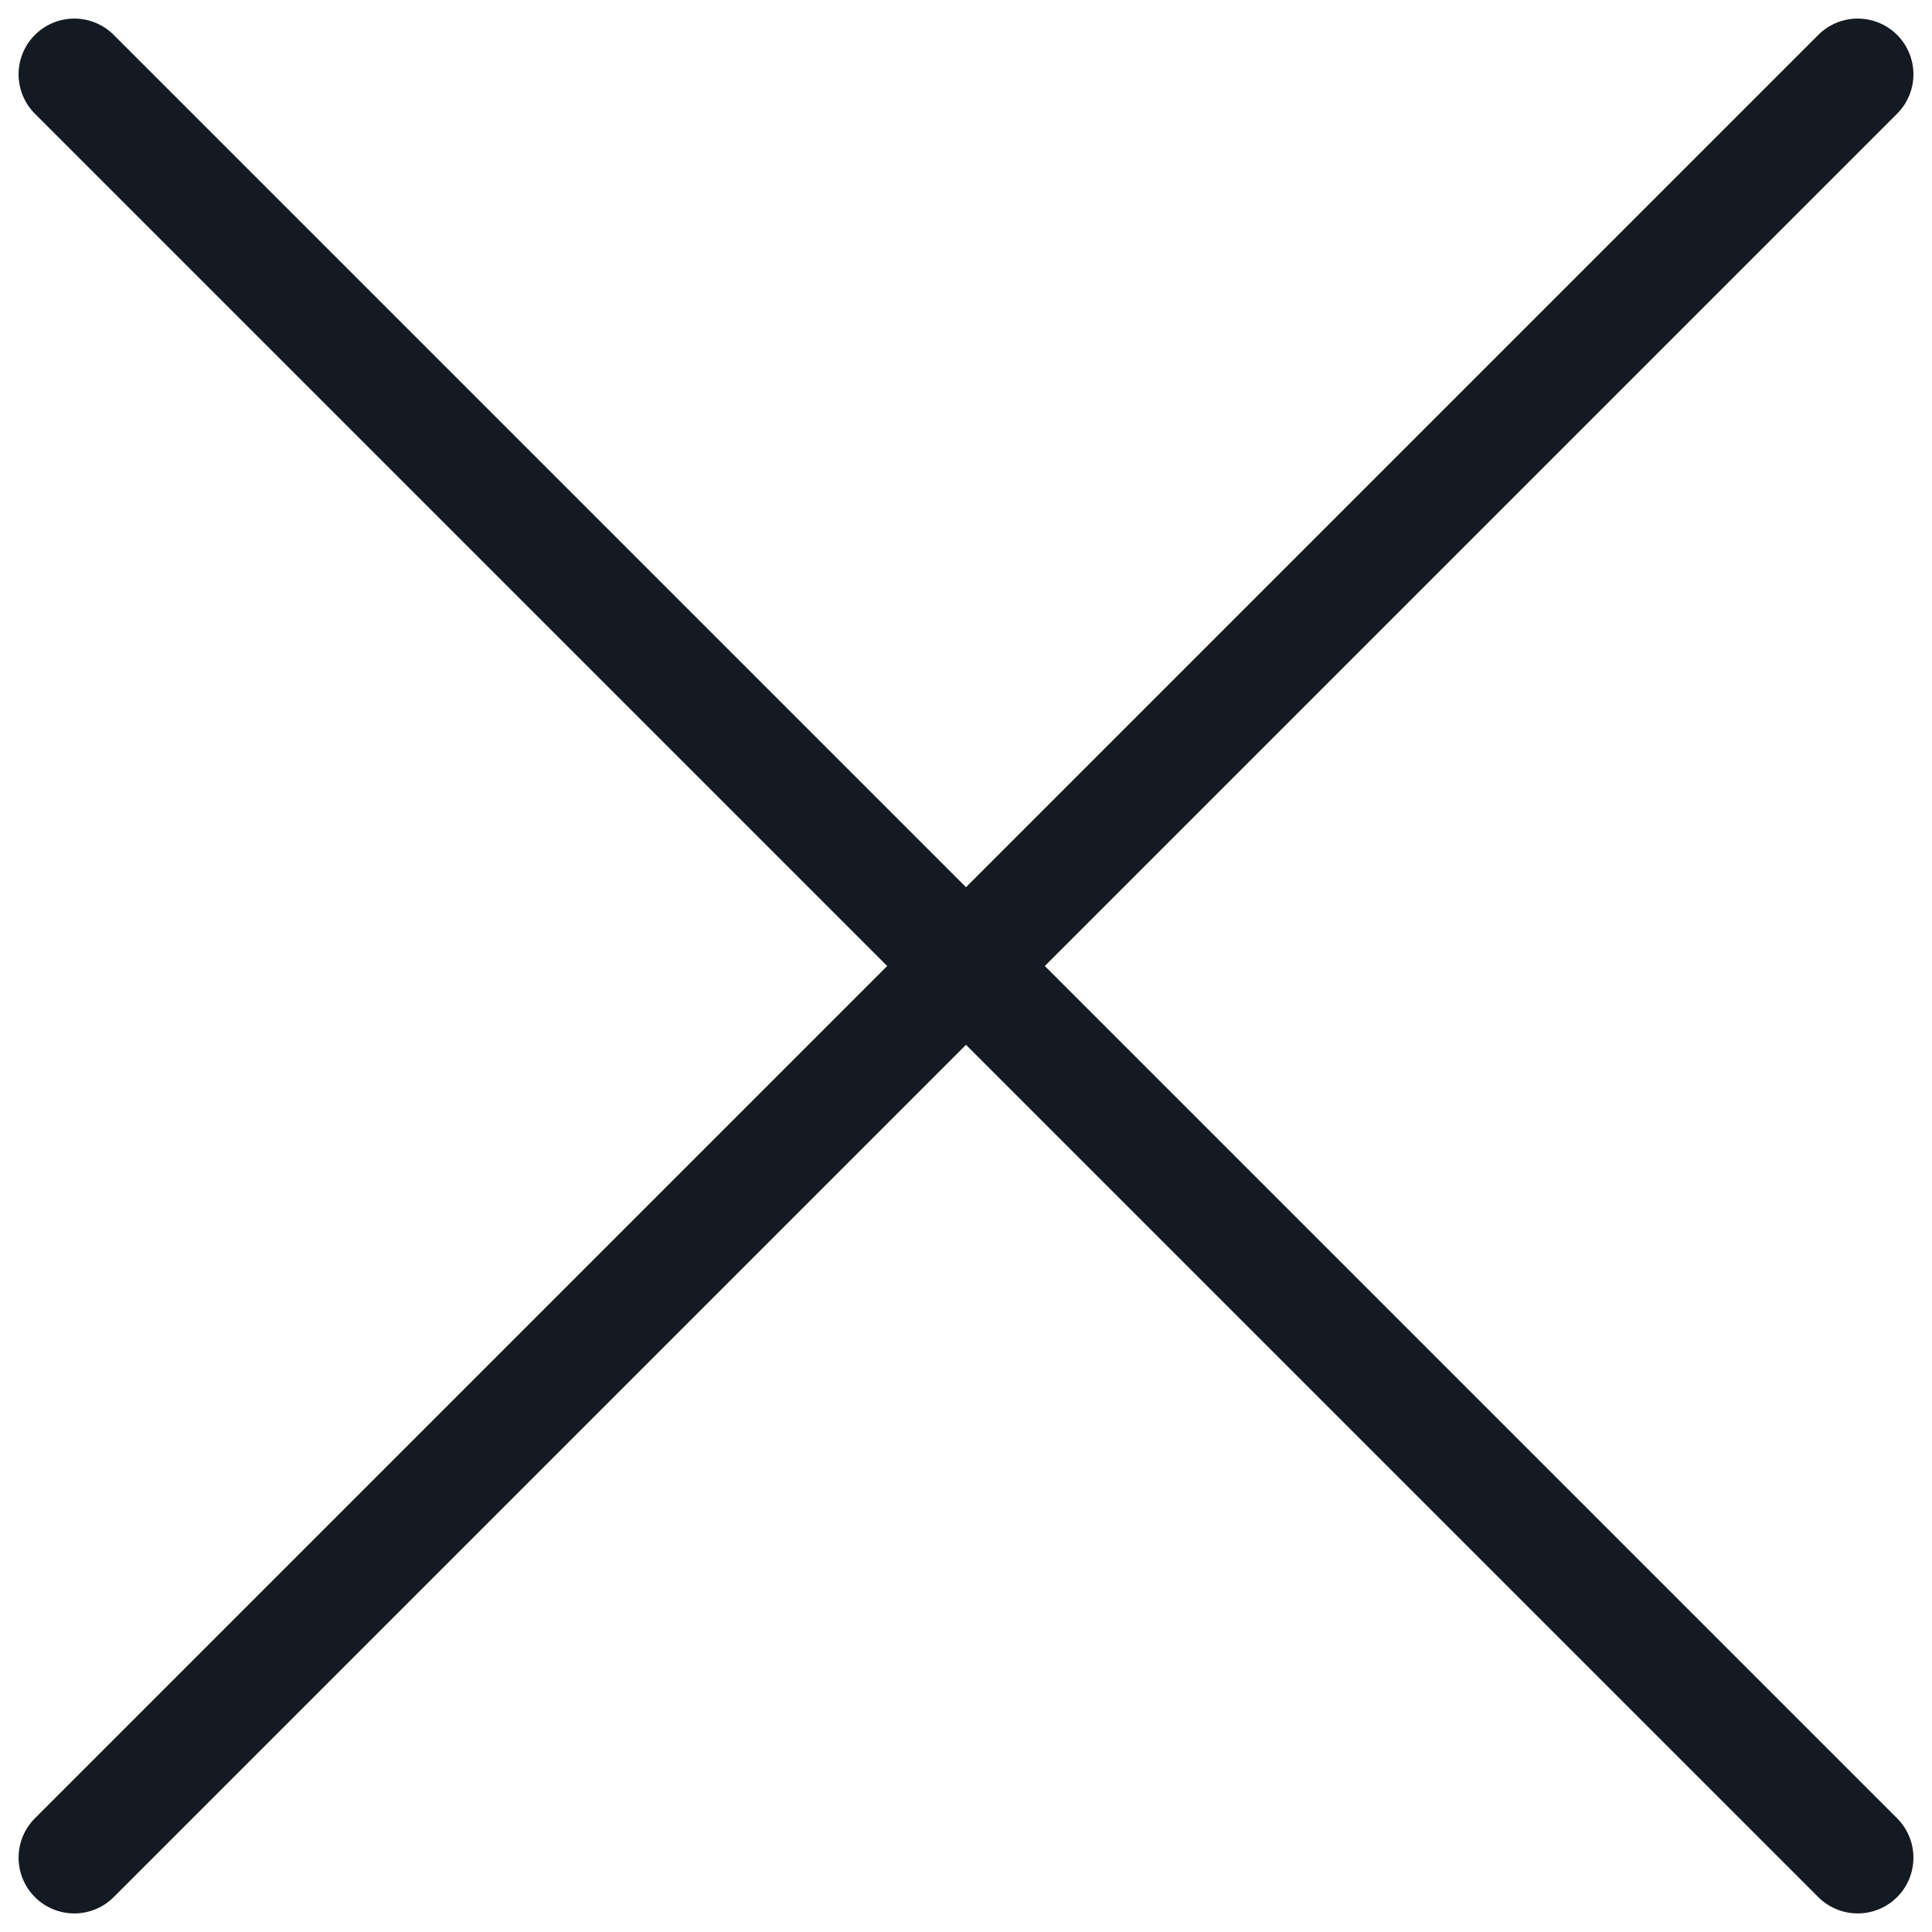
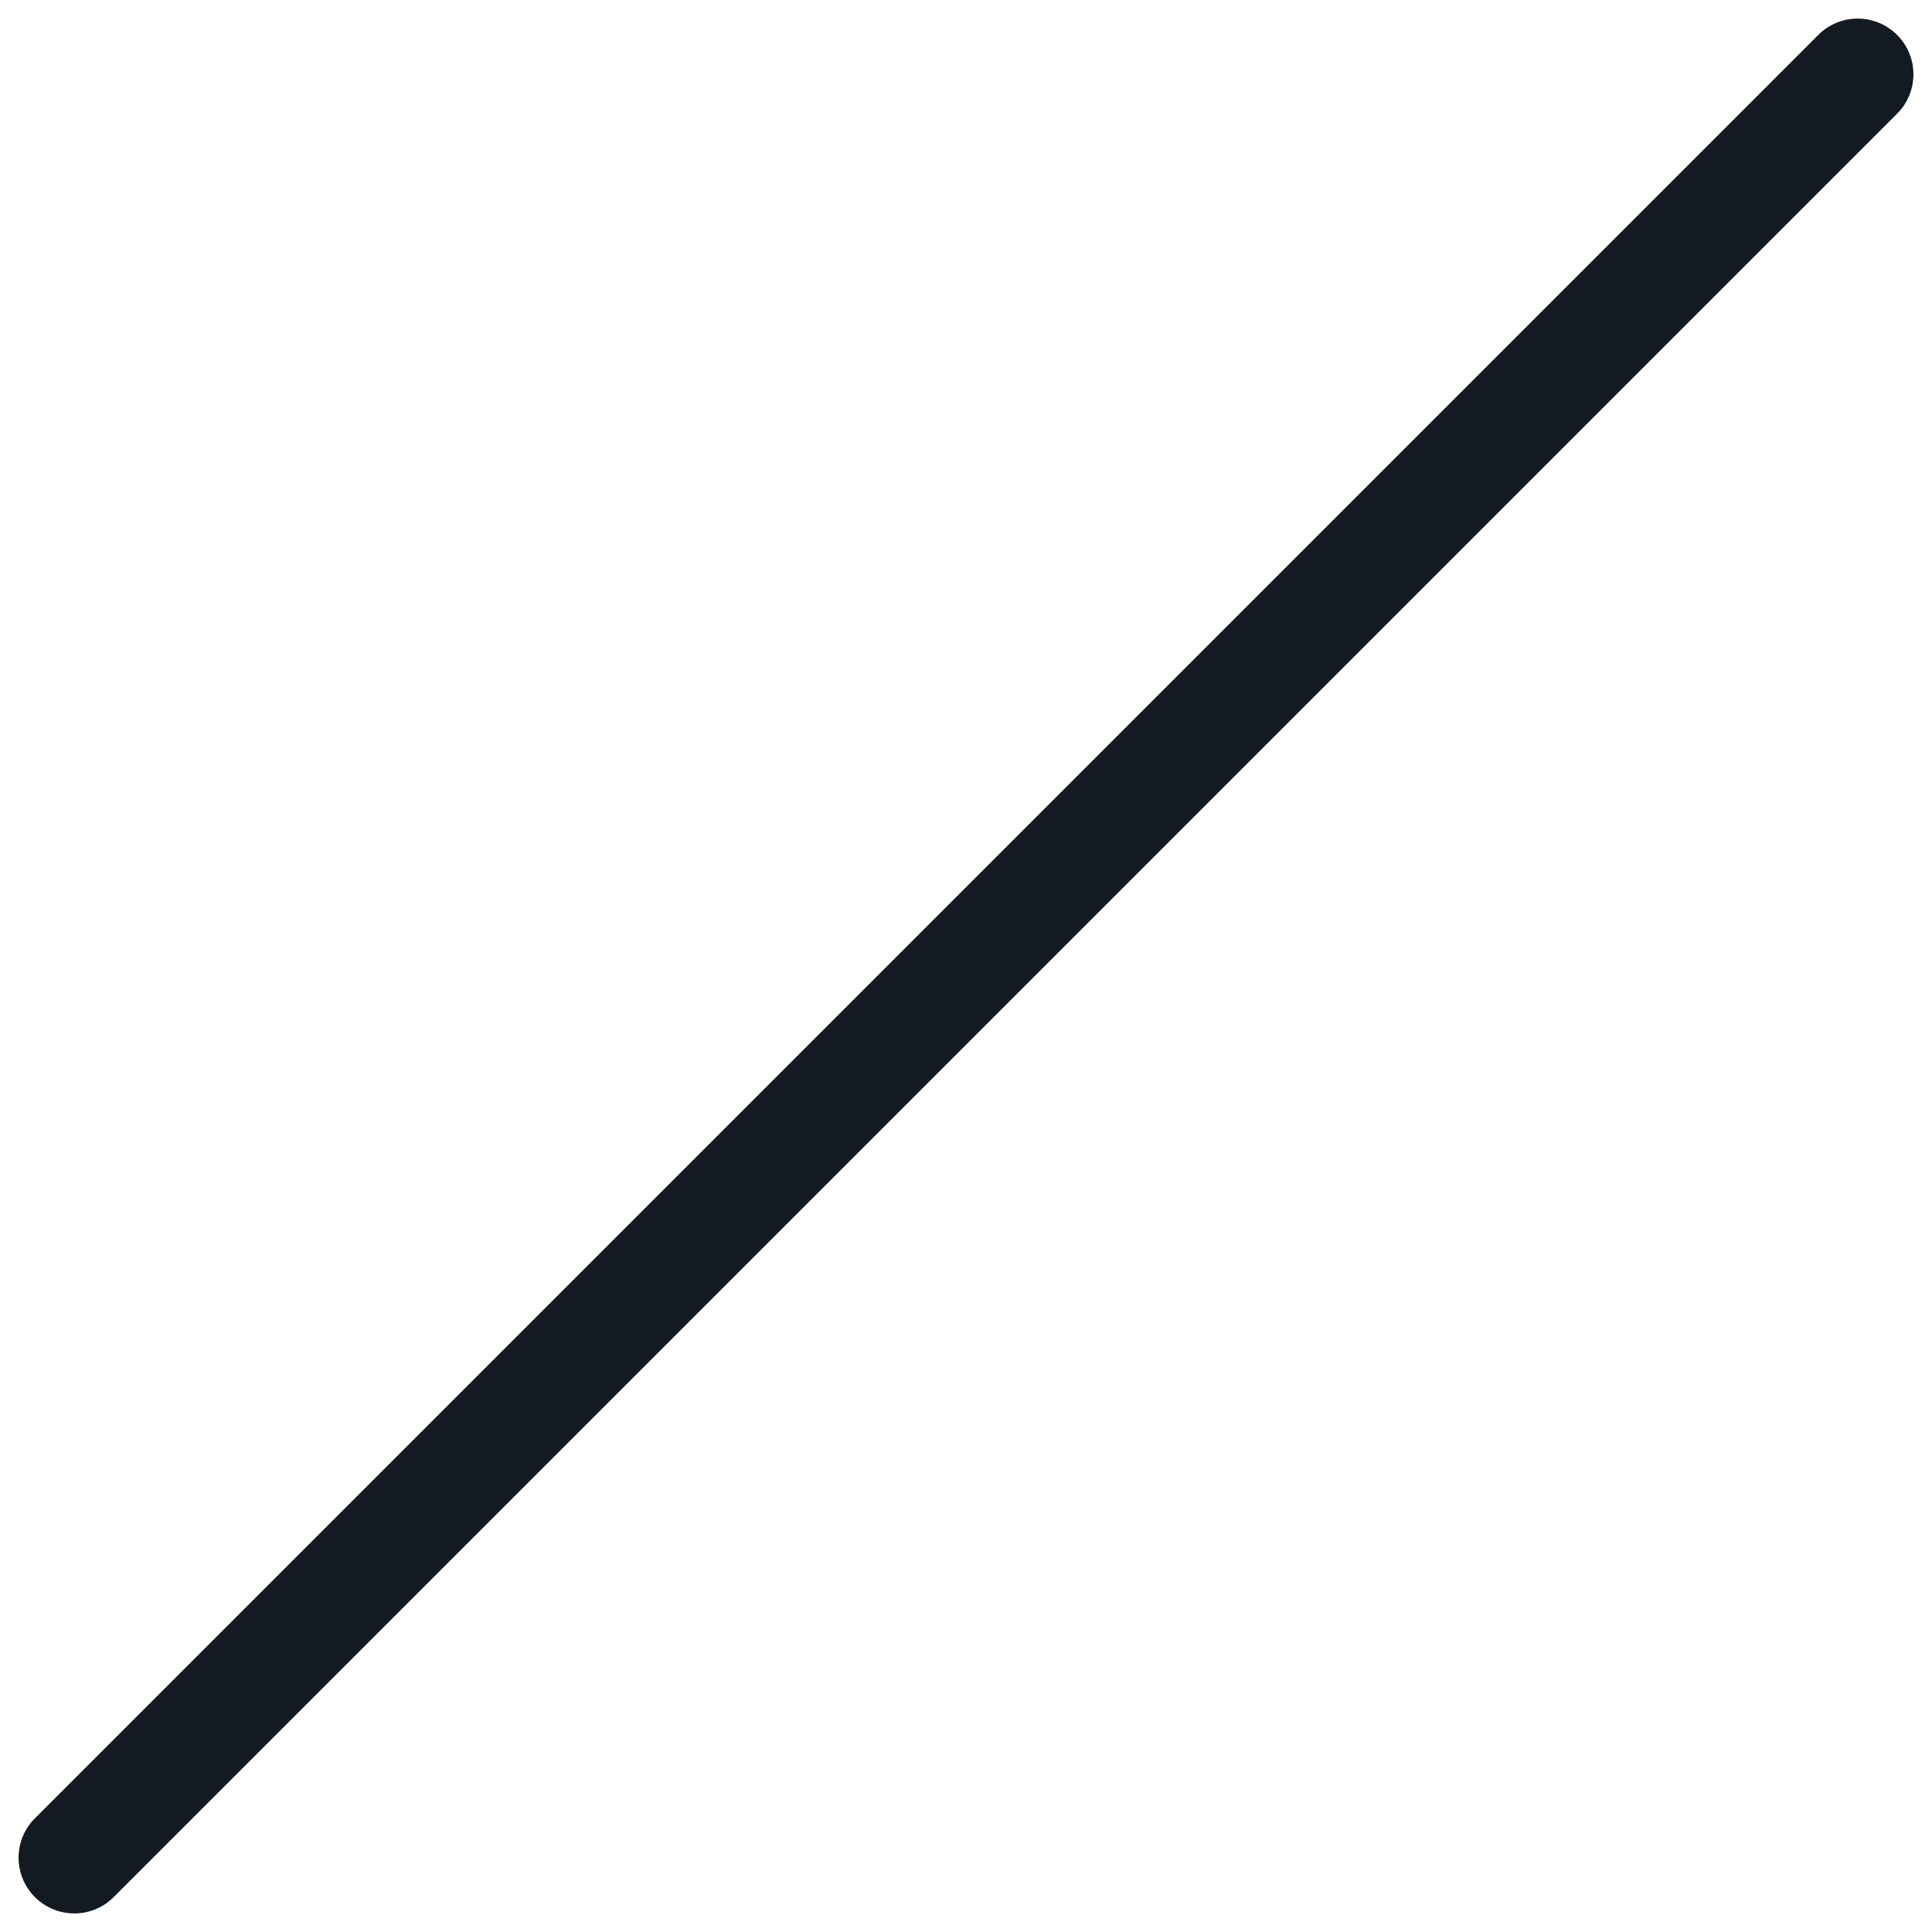
<svg xmlns="http://www.w3.org/2000/svg" width="26" height="26" viewBox="0 0 26 26" fill="none">
-   <path d="M1 1L25 25" stroke="#131A21" stroke-width="1.5" stroke-linecap="round" />
  <path d="M1 25L25 1" stroke="#131A21" stroke-width="1.5" stroke-linecap="round" />
</svg>